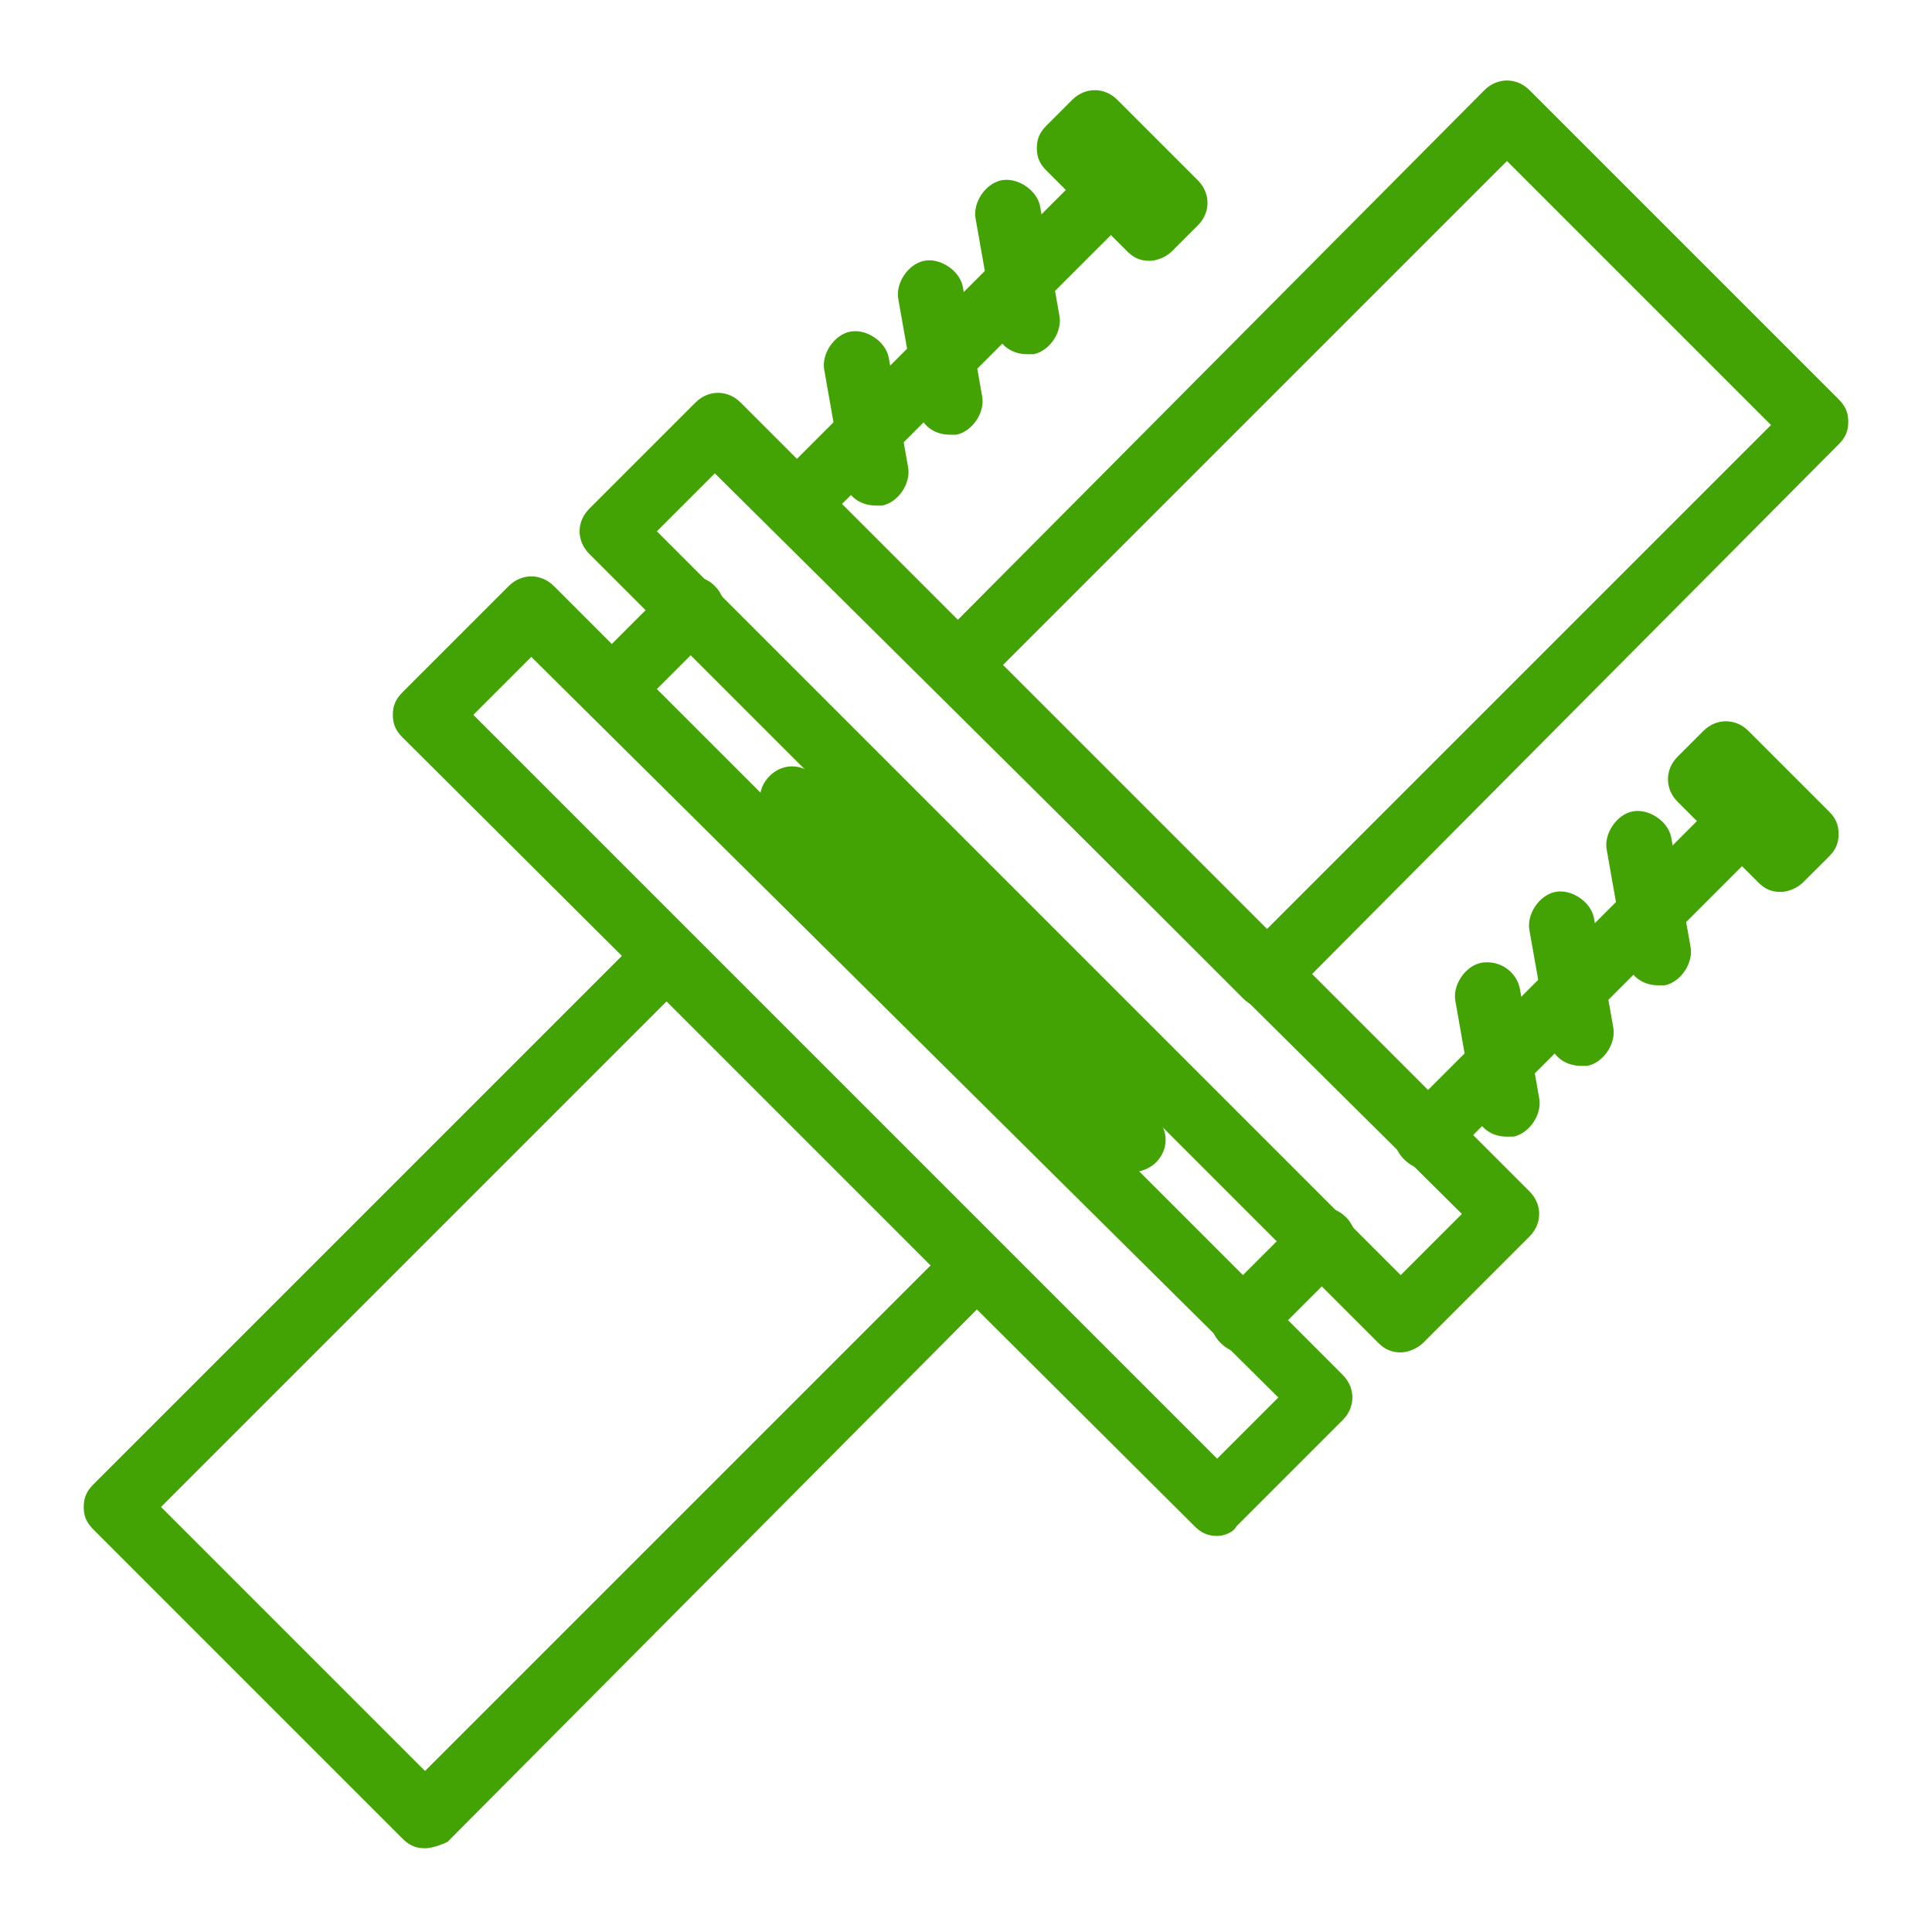
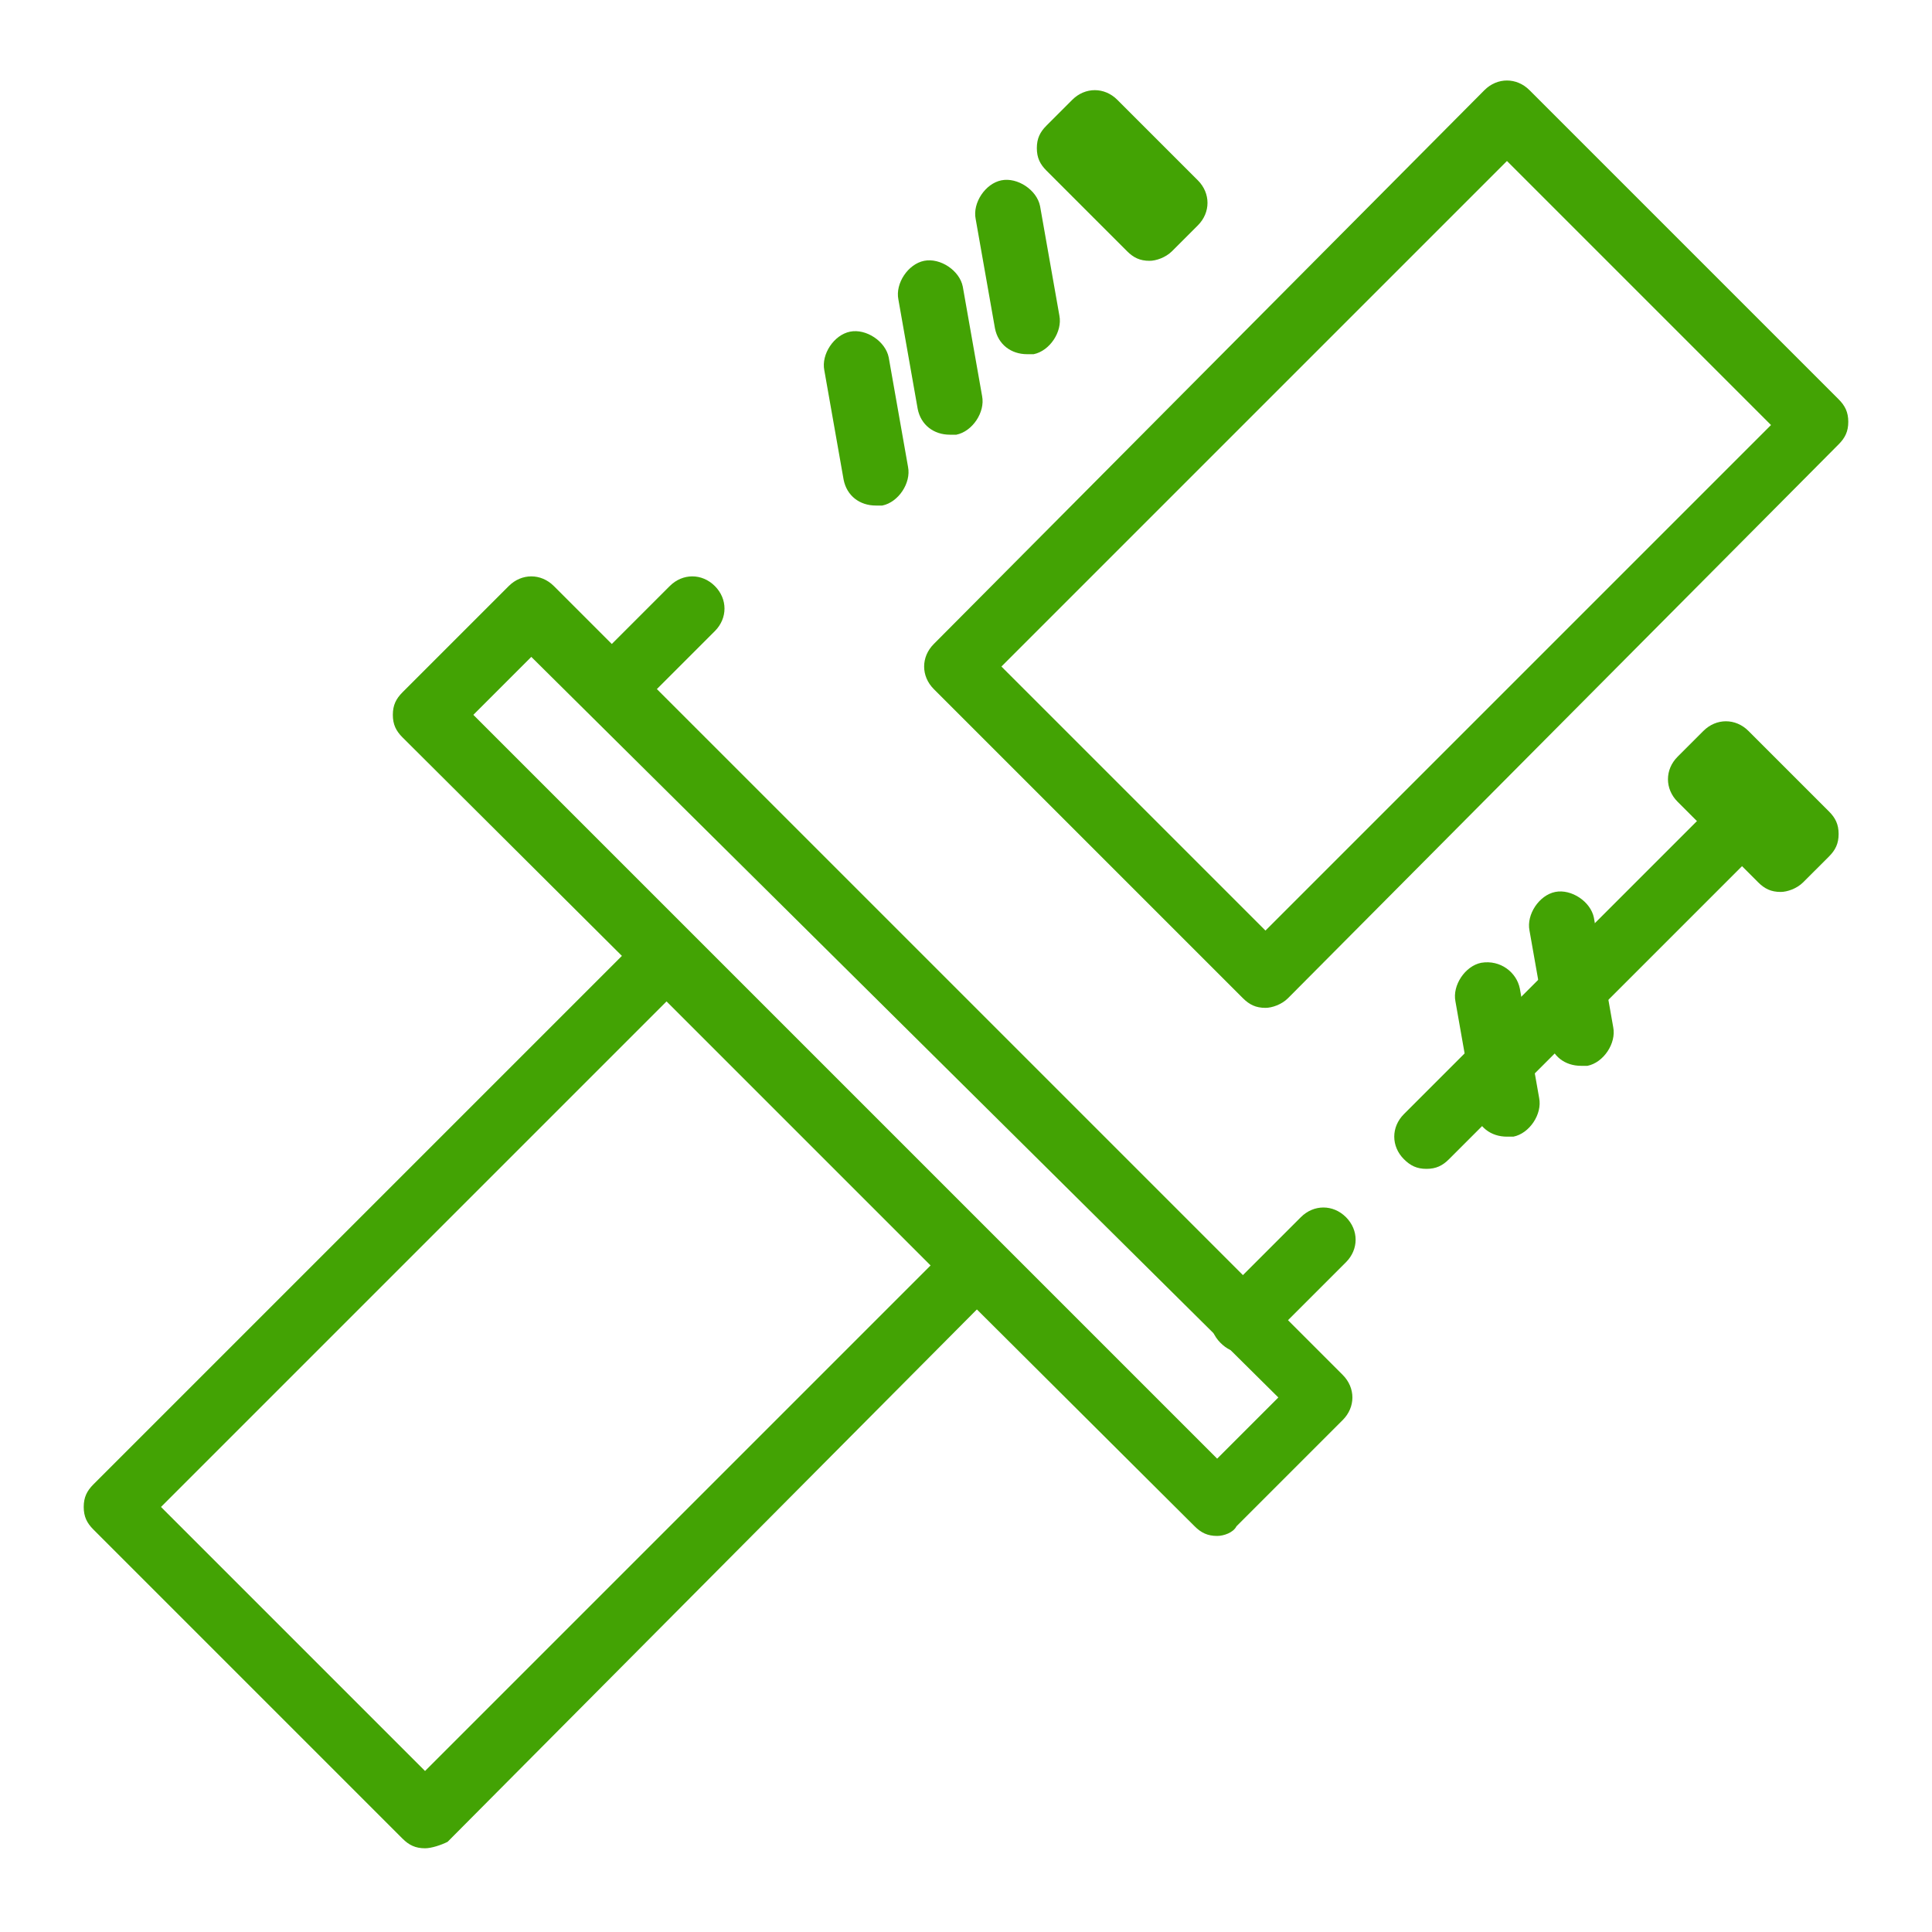
<svg xmlns="http://www.w3.org/2000/svg" id="Слой_1" x="0px" y="0px" viewBox="0 0 60 60" style="enable-background:new 0 0 60 60;" xml:space="preserve">
  <style type="text/css"> .st0{fill:#43A304;} </style>
  <g>
    <g>
      <path class="st0" d="M37.8,47.7c-0.3,0-0.5-0.1-0.7-0.3L12.5,22.9c-0.2-0.2-0.3-0.4-0.3-0.7s0.1-0.5,0.3-0.7l3.3-3.3 c0.4-0.4,1-0.4,1.4,0l24.5,24.5c0.4,0.4,0.4,1,0,1.4l-3.3,3.3C38.3,47.6,38,47.7,37.8,47.7z M14.7,22.2l23.1,23.1l1.9-1.9 L16.5,20.4L14.7,22.2z" />
    </g>
    <g>
-       <path class="st0" d="M43.5,42c-0.3,0-0.5-0.1-0.7-0.3L18.3,17.2c-0.4-0.4-0.4-1,0-1.4l3.3-3.3c0.4-0.4,1-0.4,1.4,0l24.5,24.5 c0.4,0.4,0.4,1,0,1.4l-3.3,3.3C44,41.9,43.7,42,43.5,42z M20.4,16.5l23.1,23.1l1.9-1.9L22.2,14.7L20.4,16.5z" />
-     </g>
+       </g>
    <g>
      <path class="st0" d="M13.2,57.4c-0.3,0-0.5-0.1-0.7-0.3l-9.6-9.6c-0.2-0.2-0.3-0.4-0.3-0.7s0.1-0.5,0.3-0.7L20,29 c0.4-0.4,1-0.4,1.4,0l9.6,9.6c0.2,0.2,0.3,0.4,0.3,0.7c0,0.3-0.1,0.5-0.3,0.7L13.9,57.2C13.7,57.3,13.4,57.4,13.2,57.4z M5,46.8 l8.2,8.2l15.7-15.7l-8.2-8.2L5,46.8z" />
    </g>
    <g>
      <path class="st0" d="M39.3,31.3c-0.3,0-0.5-0.1-0.7-0.3L29,21.4c-0.4-0.4-0.4-1,0-1.4L46.1,2.8c0.4-0.4,1-0.4,1.4,0l9.6,9.6 c0.2,0.2,0.3,0.4,0.3,0.7s-0.1,0.5-0.3,0.7L40,31C39.8,31.2,39.5,31.3,39.3,31.3z M31.1,20.7l8.2,8.2L55,13.2L46.8,5L31.1,20.7z" />
    </g>
    <g>
-       <path class="st0" d="M35.2,36.4c-0.3,0-0.5-0.1-0.7-0.3L23.9,25.5c-0.4-0.4-0.4-1,0-1.4s1-0.4,1.4,0l10.6,10.6 c0.4,0.4,0.4,1,0,1.4C35.7,36.3,35.4,36.4,35.2,36.4z" />
-     </g>
+       </g>
    <g>
      <g>
        <path class="st0" d="M19,22.4c-0.3,0-0.5-0.1-0.7-0.3c-0.4-0.4-0.4-1,0-1.4l2.5-2.5c0.4-0.4,1-0.4,1.4,0s0.4,1,0,1.4l-2.5,2.5 C19.5,22.3,19.2,22.4,19,22.4z" />
      </g>
      <g>
        <path class="st0" d="M38.6,42c-0.3,0-0.5-0.1-0.7-0.3c-0.4-0.4-0.4-1,0-1.4l2.5-2.5c0.4-0.4,1-0.4,1.4,0s0.4,1,0,1.4l-2.5,2.5 C39.1,41.9,38.8,42,38.6,42z" />
      </g>
    </g>
    <g>
-       <path class="st0" d="M24.7,16.7c-0.3,0-0.5-0.1-0.7-0.3c-0.4-0.4-0.4-1,0-1.4L34.5,4.5c0.4-0.4,1-0.4,1.4,0s0.4,1,0,1.4L25.4,16.4 C25.2,16.6,24.9,16.7,24.7,16.7z" />
-     </g>
+       </g>
    <g>
      <path class="st0" d="M44.3,36.3c-0.3,0-0.5-0.1-0.7-0.3c-0.4-0.4-0.4-1,0-1.4l10.5-10.5c0.4-0.4,1-0.4,1.4,0s0.4,1,0,1.4L45,36 C44.8,36.2,44.6,36.3,44.3,36.3z" />
    </g>
    <g>
      <path class="st0" d="M35.7,8.1c-0.3,0-0.5-0.1-0.7-0.3l-2.5-2.5c-0.2-0.2-0.3-0.4-0.3-0.7c0-0.3,0.1-0.5,0.3-0.7l0.8-0.8 c0.4-0.4,1-0.4,1.4,0l2.5,2.5c0.4,0.4,0.4,1,0,1.4l-0.8,0.8C36.2,8,35.9,8.1,35.7,8.1z" />
    </g>
    <g>
      <path class="st0" d="M27.2,15.7c-0.5,0-0.9-0.3-1-0.8l-0.6-3.4c-0.1-0.5,0.3-1.1,0.8-1.2c0.5-0.1,1.1,0.3,1.2,0.8l0.6,3.4 c0.1,0.5-0.3,1.1-0.8,1.2C27.3,15.7,27.3,15.7,27.2,15.7z" />
    </g>
    <g>
      <path class="st0" d="M29.5,13.5c-0.5,0-0.9-0.3-1-0.8l-0.6-3.4c-0.1-0.5,0.3-1.1,0.8-1.2c0.5-0.1,1.1,0.3,1.2,0.8l0.6,3.4 c0.1,0.5-0.3,1.1-0.8,1.2C29.6,13.5,29.5,13.5,29.5,13.5z" />
    </g>
    <g>
      <path class="st0" d="M31.9,11c-0.5,0-0.9-0.3-1-0.8l-0.6-3.4c-0.1-0.5,0.3-1.1,0.8-1.2c0.5-0.1,1.1,0.3,1.2,0.8l0.6,3.4 c0.1,0.5-0.3,1.1-0.8,1.2C32,11,32,11,31.9,11z" />
    </g>
    <g>
      <path class="st0" d="M55.3,27.7c-0.3,0-0.5-0.1-0.7-0.3l-2.5-2.5c-0.4-0.4-0.4-1,0-1.4l0.8-0.8c0.4-0.4,1-0.4,1.4,0l2.5,2.5 c0.2,0.2,0.3,0.4,0.3,0.7c0,0.3-0.1,0.5-0.3,0.7L56,27.4C55.8,27.6,55.5,27.7,55.3,27.7z" />
    </g>
    <g>
      <path class="st0" d="M46.8,35.3c-0.5,0-0.9-0.3-1-0.8l-0.6-3.4c-0.1-0.5,0.3-1.1,0.8-1.2c0.6-0.1,1.1,0.3,1.2,0.8l0.6,3.4 c0.1,0.5-0.3,1.1-0.8,1.2C46.9,35.3,46.9,35.3,46.8,35.3z" />
    </g>
    <g>
      <path class="st0" d="M49.1,33.1c-0.5,0-0.9-0.3-1-0.8l-0.6-3.4c-0.1-0.5,0.3-1.1,0.8-1.2c0.5-0.1,1.1,0.3,1.2,0.8l0.6,3.4 c0.1,0.5-0.3,1.1-0.8,1.2C49.2,33.1,49.1,33.1,49.1,33.1z" />
    </g>
    <g>
-       <path class="st0" d="M51.5,30.6c-0.5,0-0.9-0.3-1-0.8l-0.6-3.4c-0.1-0.5,0.3-1.1,0.8-1.2c0.5-0.1,1.1,0.3,1.2,0.8l0.6,3.4 c0.1,0.5-0.3,1.1-0.8,1.2C51.6,30.6,51.6,30.6,51.5,30.6z" />
-     </g>
+       </g>
  </g>
</svg>